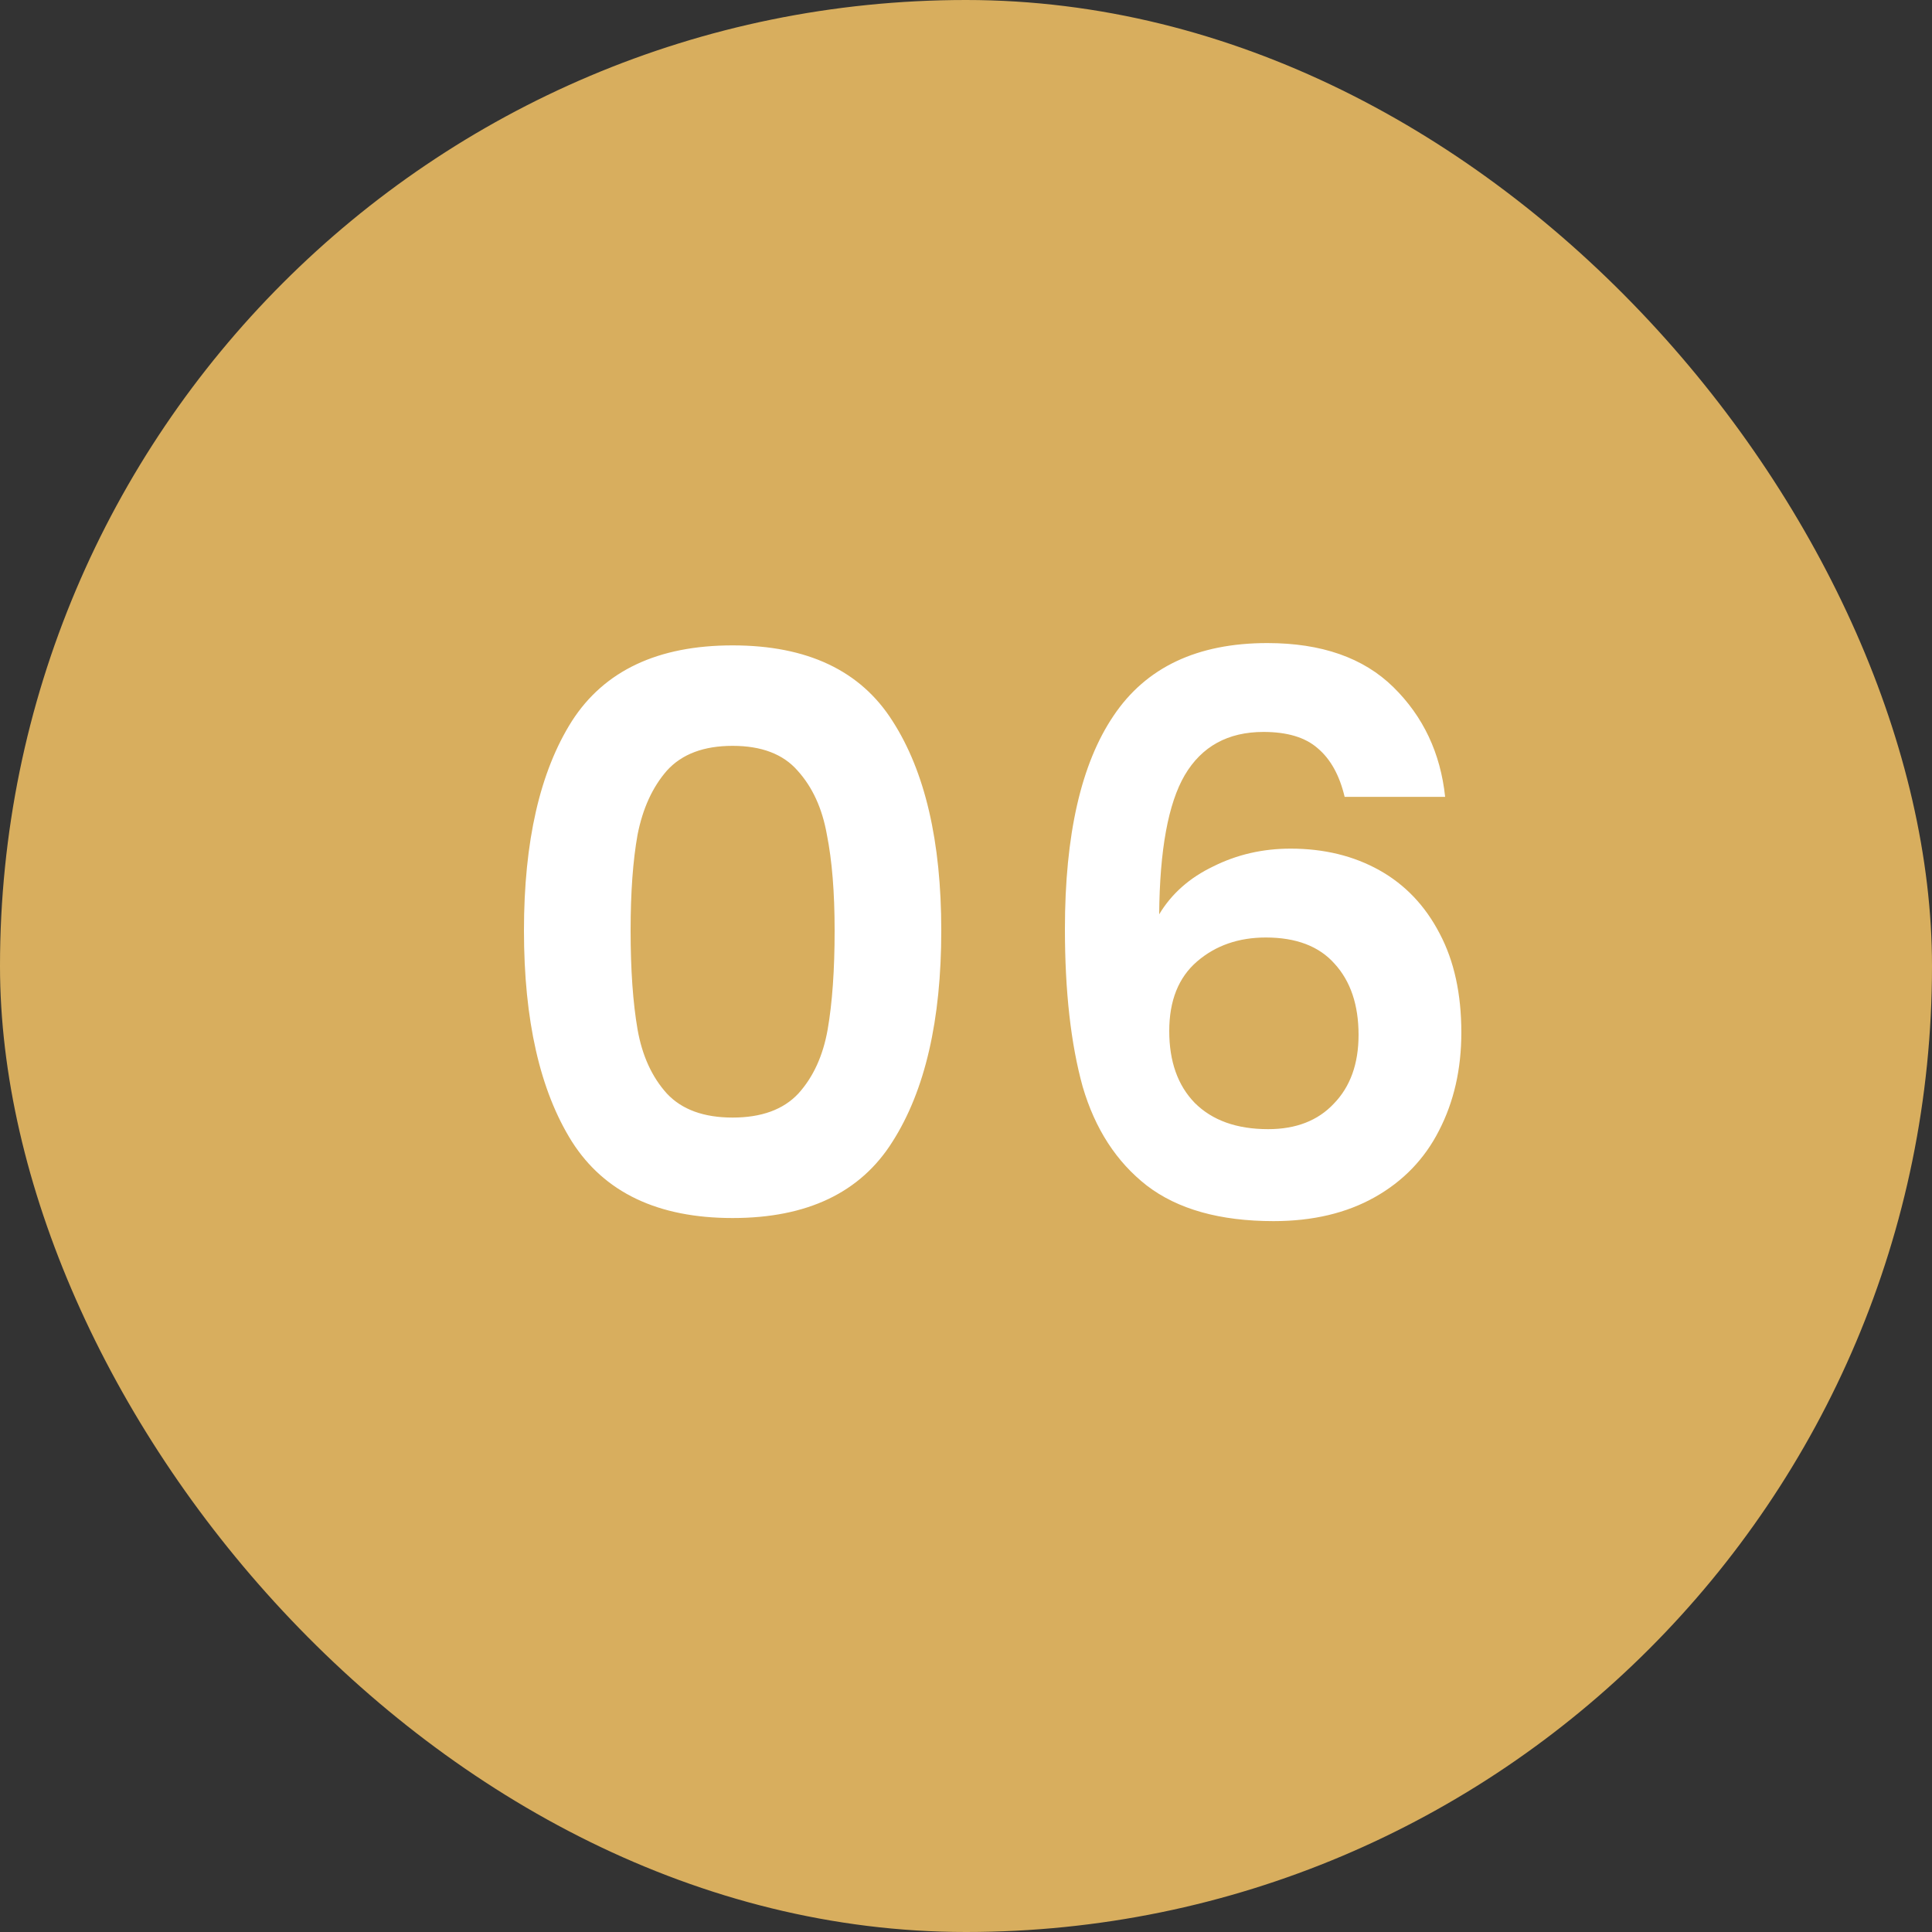
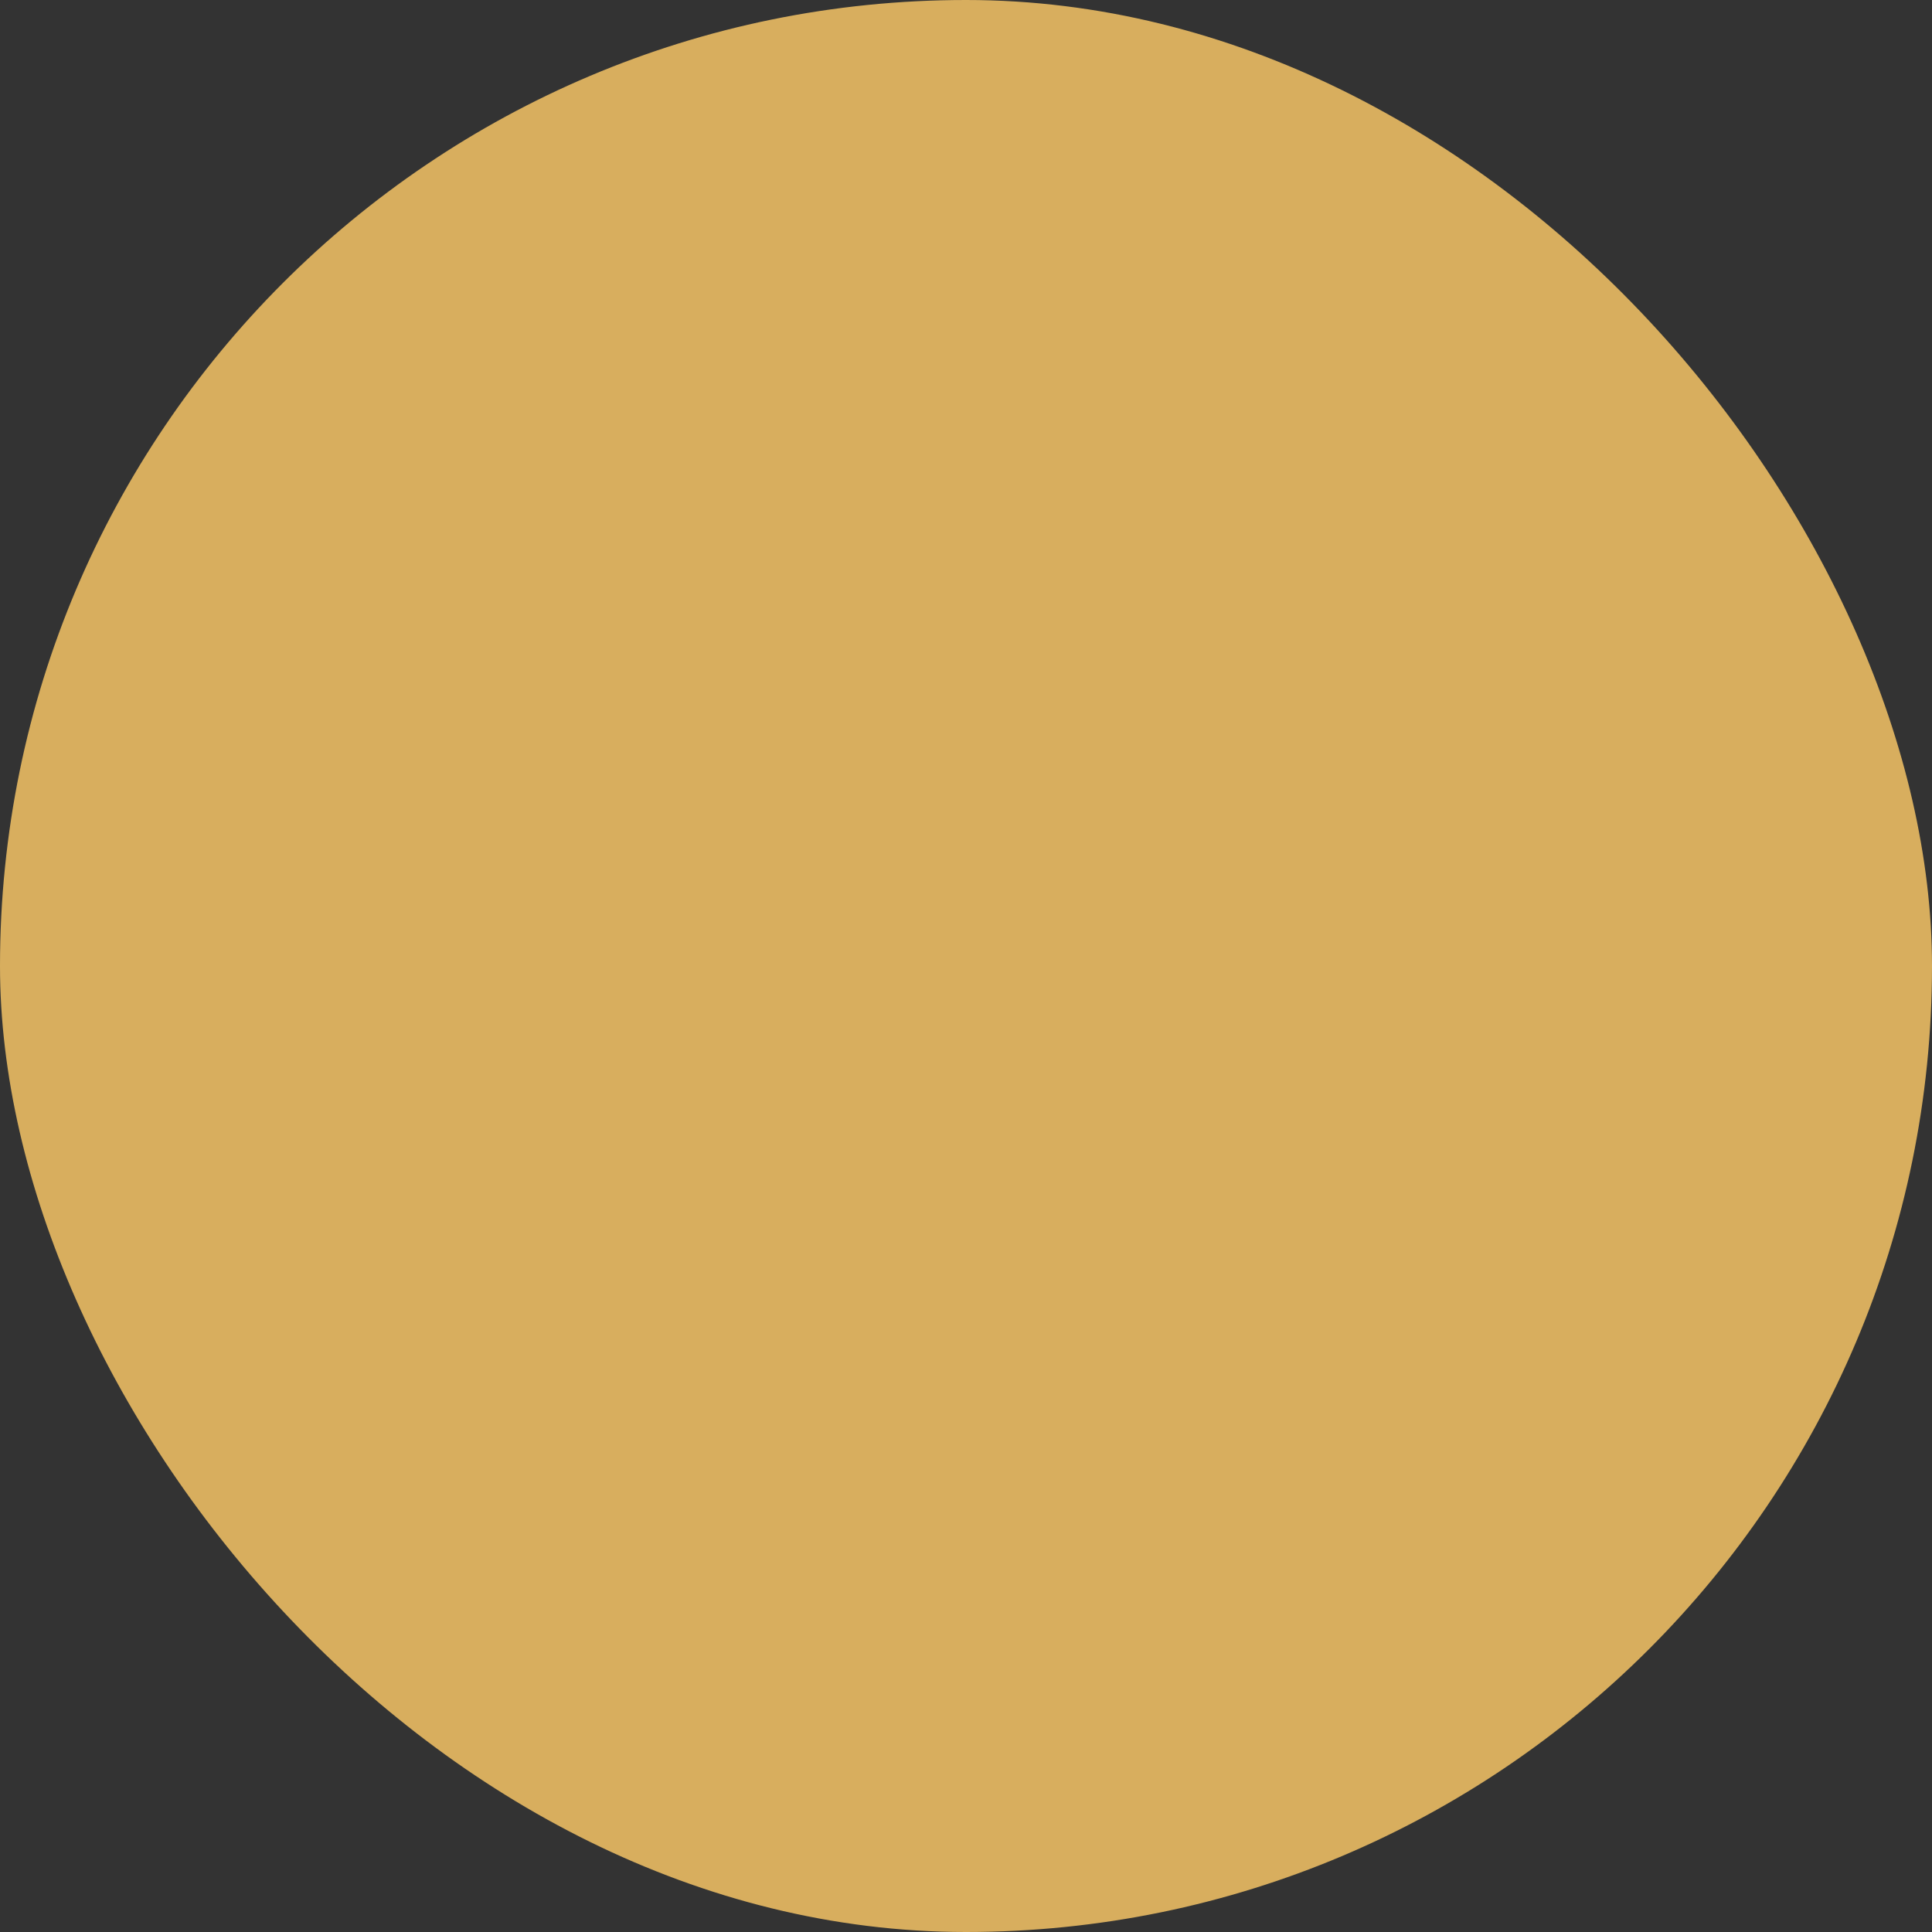
<svg xmlns="http://www.w3.org/2000/svg" width="80" height="80" viewBox="0 0 80 80" fill="none">
  <rect x="0" y="0" width="80" height="80" fill="#333333" stroke="none" />
  <rect width="80" height="80" rx="40" fill="#D8AE5E" />
-   <path d="M21.696 38.532C21.696 34.841 22.357 31.951 23.68 29.86C25.024 27.769 27.243 26.724 30.336 26.724C33.429 26.724 35.637 27.769 36.96 29.86C38.304 31.951 38.976 34.841 38.976 38.532C38.976 42.244 38.304 45.156 36.96 47.268C35.637 49.38 33.429 50.436 30.336 50.436C27.243 50.436 25.024 49.38 23.68 47.268C22.357 45.156 21.696 42.244 21.696 38.532ZM34.56 38.532C34.56 36.953 34.453 35.631 34.24 34.564C34.048 33.476 33.643 32.591 33.024 31.908C32.427 31.225 31.531 30.884 30.336 30.884C29.141 30.884 28.235 31.225 27.616 31.908C27.019 32.591 26.613 33.476 26.4 34.564C26.208 35.631 26.112 36.953 26.112 38.532C26.112 40.153 26.208 41.519 26.4 42.628C26.592 43.716 26.997 44.601 27.616 45.284C28.235 45.945 29.141 46.276 30.336 46.276C31.531 46.276 32.437 45.945 33.056 45.284C33.675 44.601 34.08 43.716 34.272 42.628C34.464 41.519 34.56 40.153 34.56 38.532ZM55.679 32.996C55.466 32.1 55.093 31.428 54.559 30.98C54.047 30.532 53.301 30.308 52.319 30.308C50.847 30.308 49.76 30.905 49.056 32.1C48.373 33.273 48.021 35.193 47.999 37.86C48.511 37.007 49.258 36.345 50.239 35.876C51.221 35.385 52.288 35.14 53.44 35.14C54.826 35.14 56.053 35.439 57.12 36.036C58.186 36.633 59.018 37.508 59.615 38.66C60.213 39.791 60.511 41.156 60.511 42.756C60.511 44.271 60.202 45.625 59.584 46.82C58.986 47.993 58.101 48.911 56.928 49.572C55.754 50.233 54.357 50.564 52.736 50.564C50.517 50.564 48.767 50.073 47.487 49.092C46.229 48.111 45.343 46.745 44.831 44.996C44.341 43.225 44.096 41.049 44.096 38.468C44.096 34.564 44.767 31.62 46.111 29.636C47.456 27.631 49.578 26.628 52.48 26.628C54.719 26.628 56.458 27.236 57.696 28.452C58.933 29.668 59.648 31.183 59.84 32.996H55.679ZM52.416 38.82C51.285 38.82 50.336 39.151 49.568 39.812C48.8 40.473 48.416 41.433 48.416 42.692C48.416 43.951 48.767 44.943 49.471 45.668C50.197 46.393 51.21 46.756 52.511 46.756C53.663 46.756 54.57 46.404 55.231 45.7C55.914 44.996 56.255 44.047 56.255 42.852C56.255 41.615 55.925 40.633 55.264 39.908C54.623 39.183 53.674 38.82 52.416 38.82Z" fill="white" />
</svg>